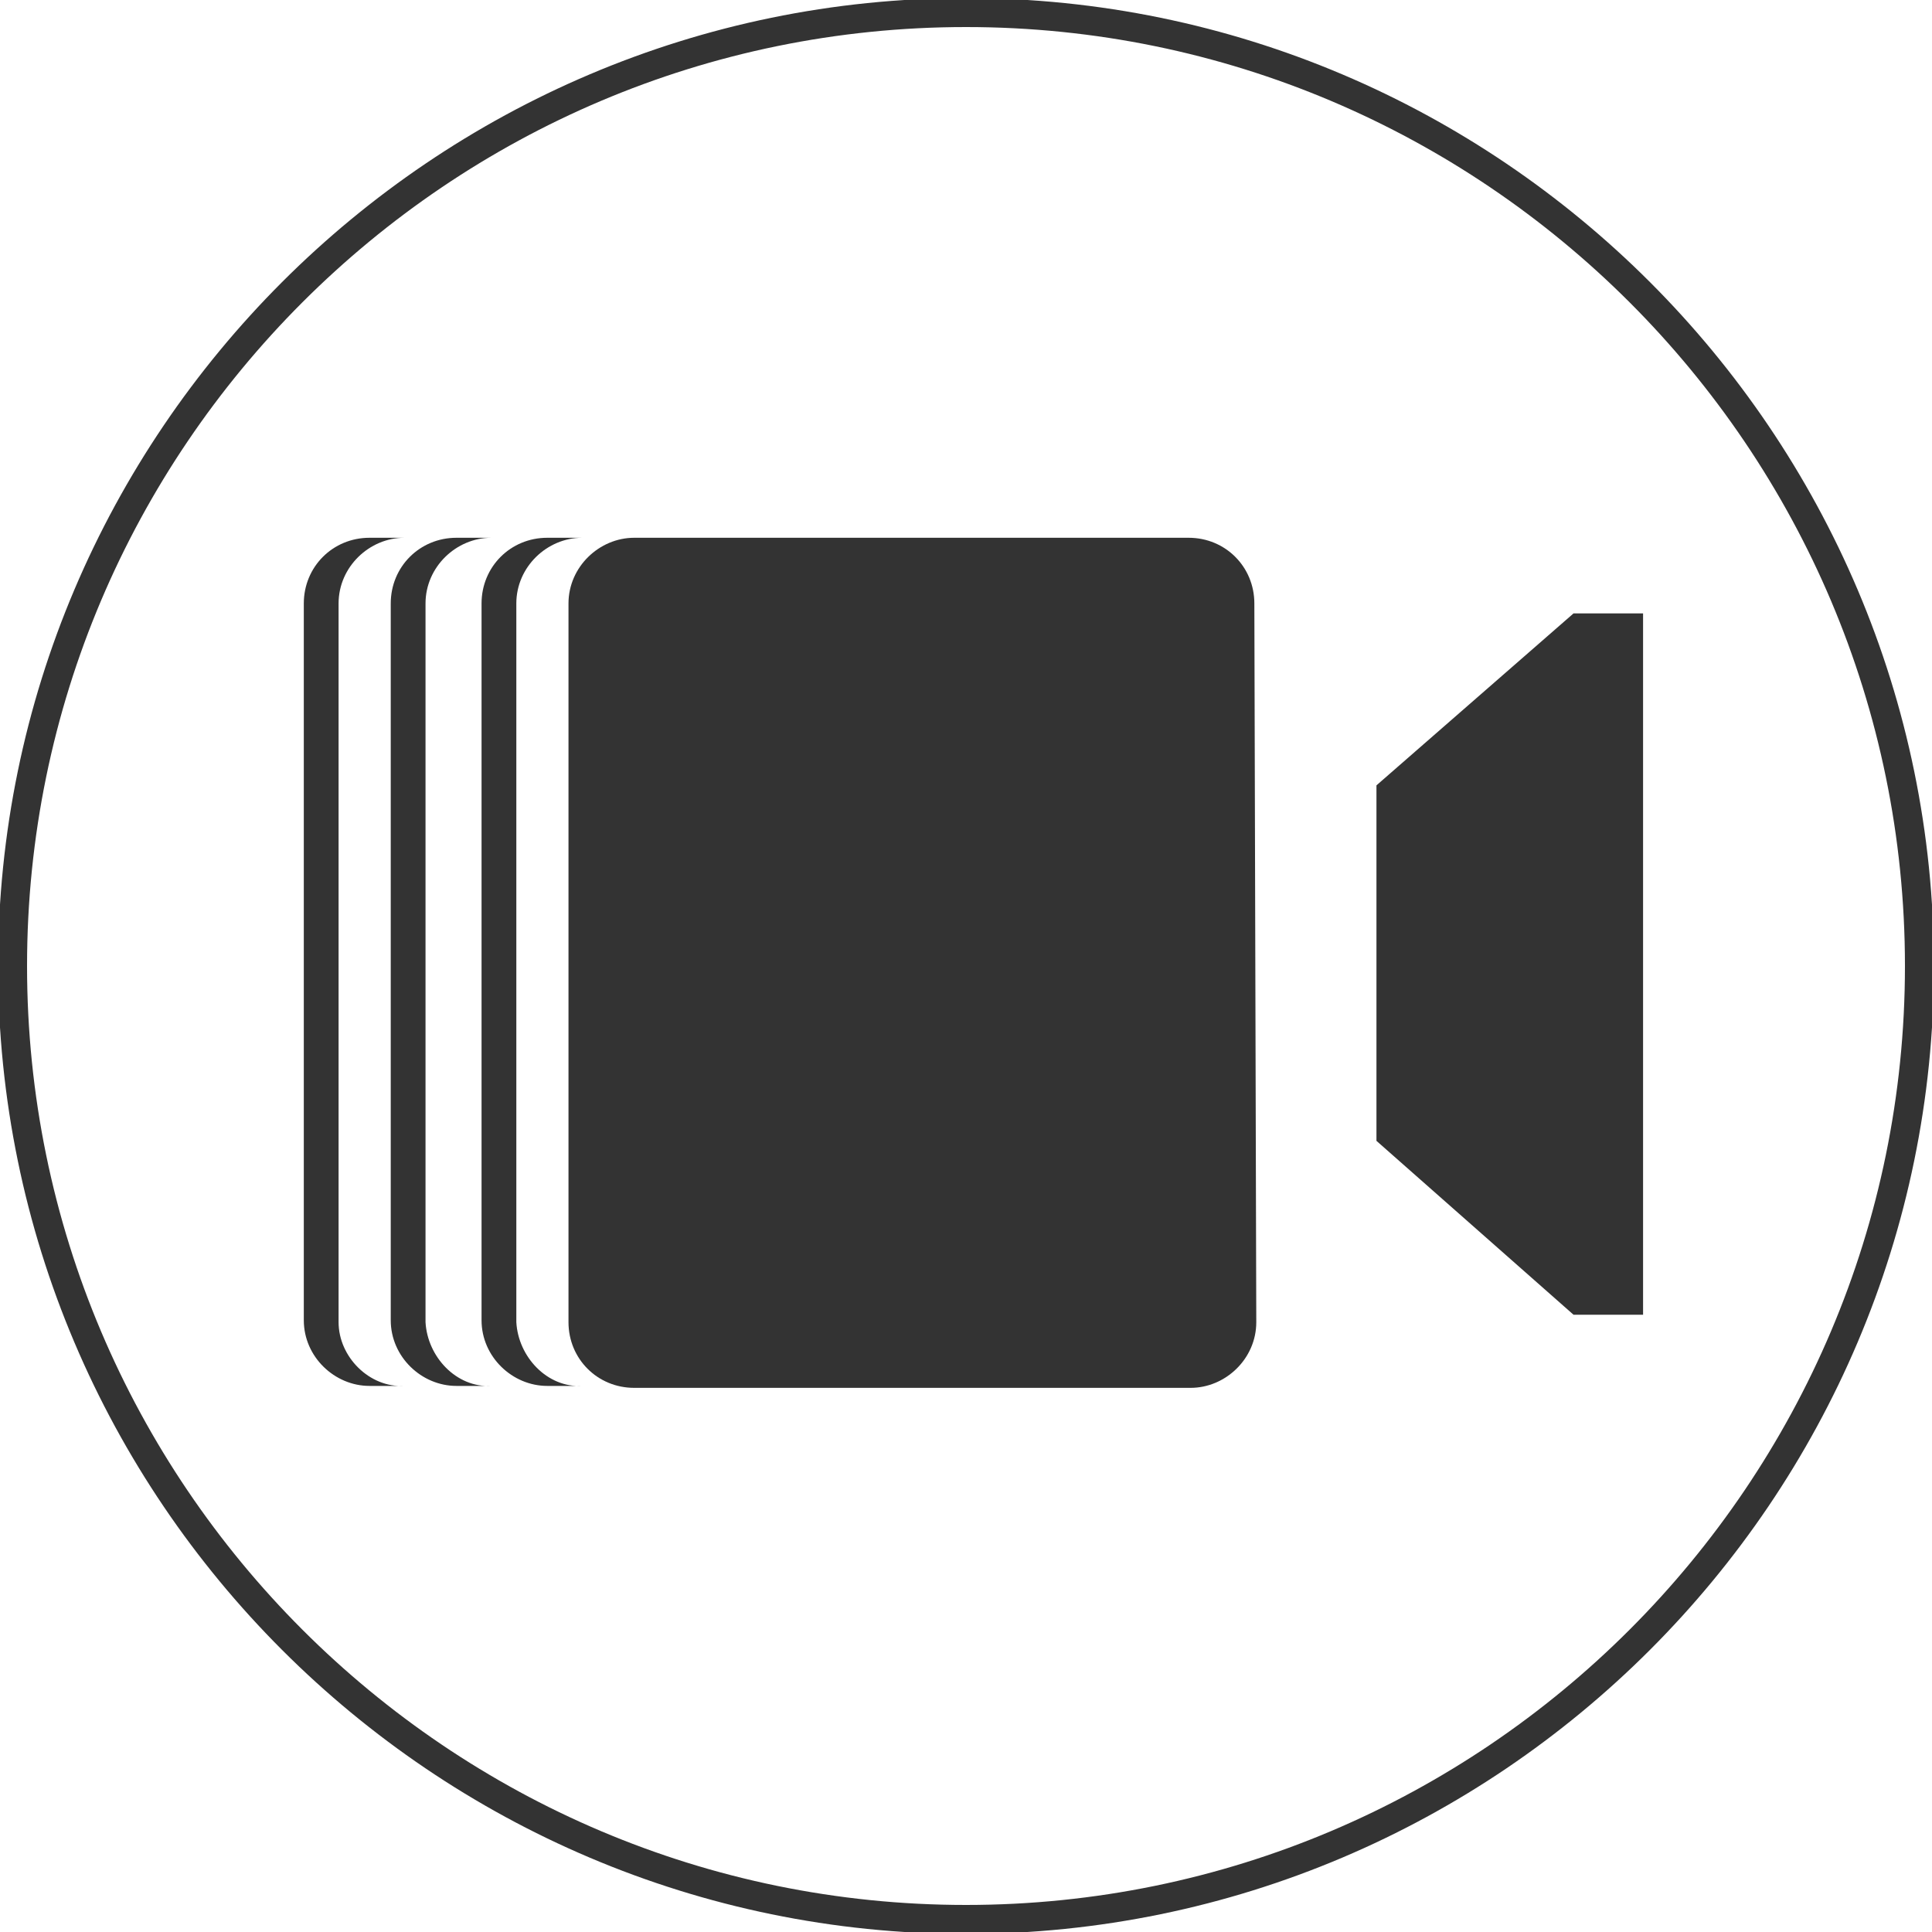
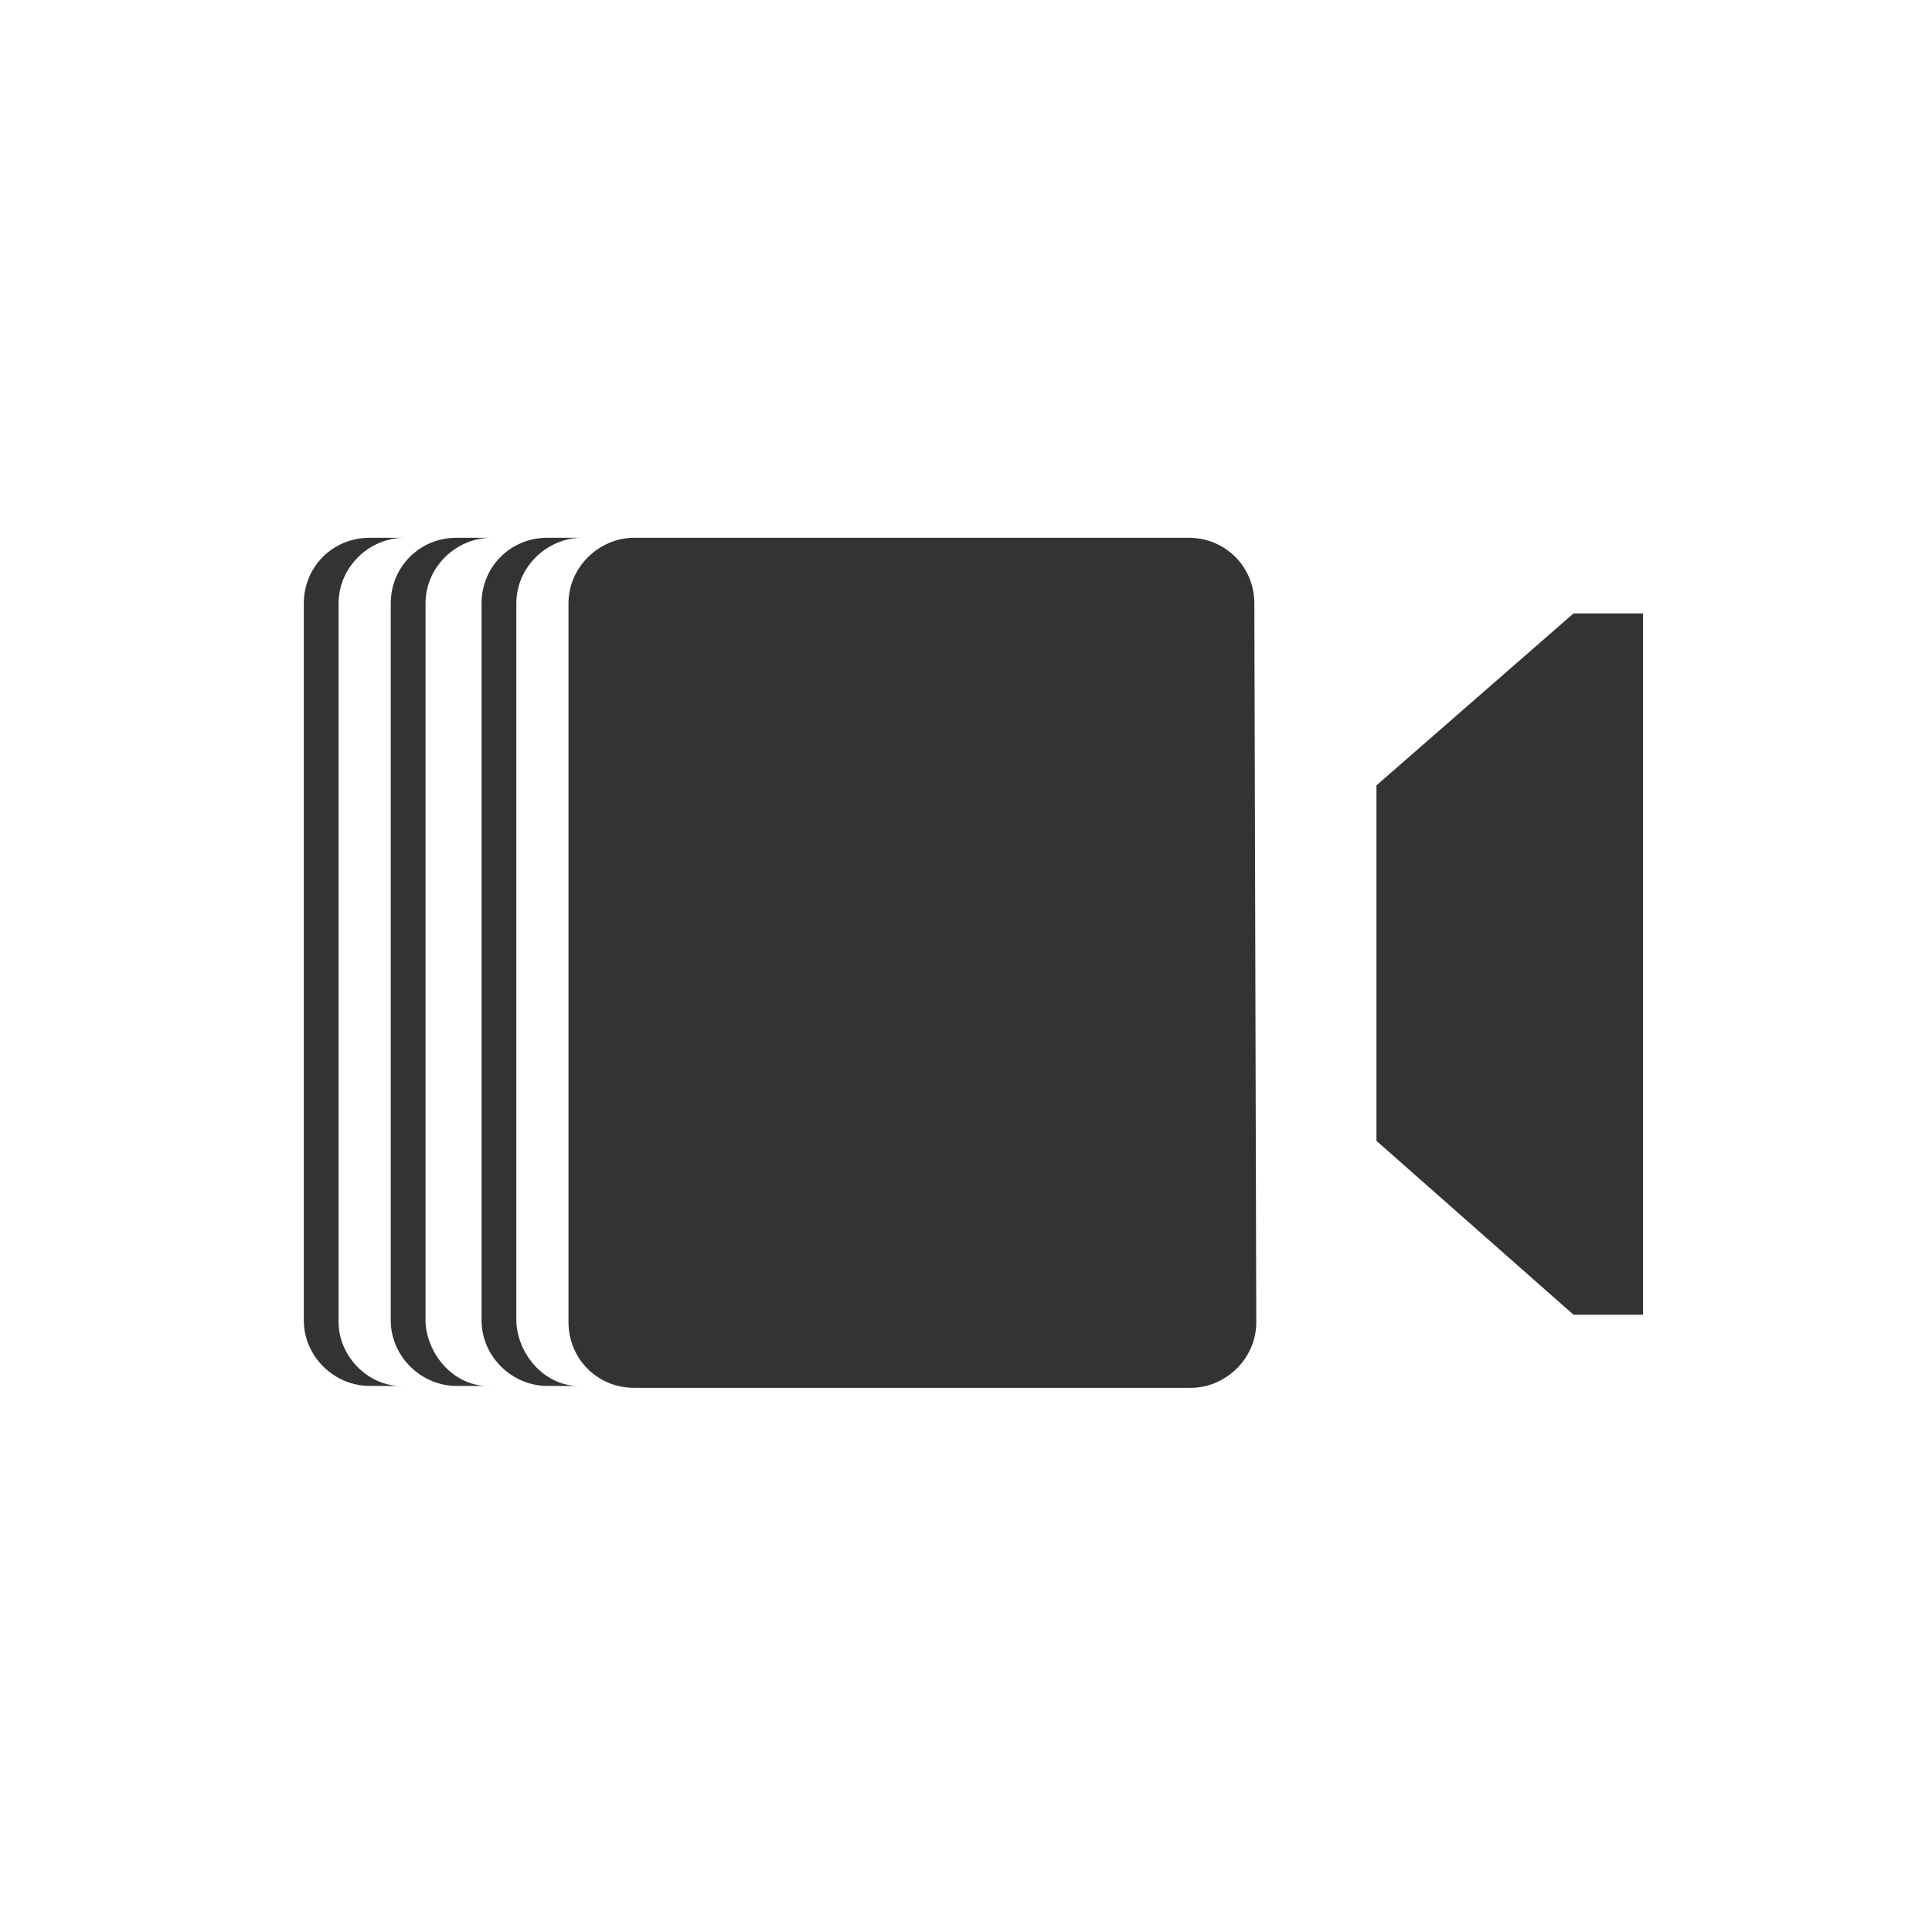
<svg xmlns="http://www.w3.org/2000/svg" version="1.1" id="圖層_1" x="0px" y="0px" viewBox="0 0 100 100" style="enable-background:new 0 0 100 100;" xml:space="preserve">
  <style type="text/css">
	.st0{fill:none;}
	.st1{fill:#333333;}
</style>
  <g>
    <rect class="st0" width="100" height="100" />
  </g>
  <g transform="translate(1319.464 280.746)">
    <g transform="translate(-1306.939 -258.411)">
      <g transform="translate(44.52 3.015)">
        <g>
          <path class="st1" d="M24.4,6.4l-10.2,8.9v18.4l10.2,9H28V6.4H24.4z" />
        </g>
      </g>
      <g>
        <path class="st1" d="M52.5,46.1c0,1.9-1.6,3.4-3.4,3.4H20.3c-1.9,0-3.4-1.5-3.4-3.4l0,0V8.9c0-1.9,1.6-3.4,3.4-3.4H49     c1.9,0,3.4,1.5,3.4,3.4L52.5,46.1z" />
      </g>
      <g>
        <path class="st1" d="M14.2,46.1L14.2,46.1V8.9c0-1.9,1.6-3.4,3.4-3.4h-1.8c-1.9,0-3.4,1.5-3.4,3.4V46l0,0c0,1.9,1.6,3.4,3.4,3.4     h1.8C15.8,49.5,14.3,47.9,14.2,46.1z" />
      </g>
      <g>
        <path class="st1" d="M9.5,46.1L9.5,46.1V8.9c0-1.9,1.6-3.4,3.4-3.4h-1.8C9.2,5.5,7.7,7,7.7,8.9V46l0,0c0,1.9,1.6,3.4,3.4,3.4h1.8     C11.1,49.5,9.6,47.9,9.5,46.1z" />
      </g>
      <g>
        <path class="st1" d="M5,46.1L5,46.1V8.9C5,7,6.6,5.5,8.4,5.5H6.6C4.7,5.5,3.2,7,3.2,8.9V46l0,0c0,1.9,1.6,3.4,3.4,3.4h1.8     C6.6,49.5,5,47.9,5,46.1z" />
      </g>
    </g>
  </g>
  <g>
    <g>
      <circle class="st0" cx="50" cy="50" r="50" />
    </g>
    <g>
-       <path class="st1" d="M50,100.1C22.4,100.1-0.1,77.6-0.1,50S22.4-0.1,50-0.1s50.1,22.5,50.1,50.1S77.6,100.1,50,100.1z M50,1.4    C23.2,1.4,1.4,23.2,1.4,50S23.2,98.6,50,98.6S98.6,76.8,98.6,50S76.8,1.4,50,1.4z" />
-     </g>
+       </g>
  </g>
</svg>